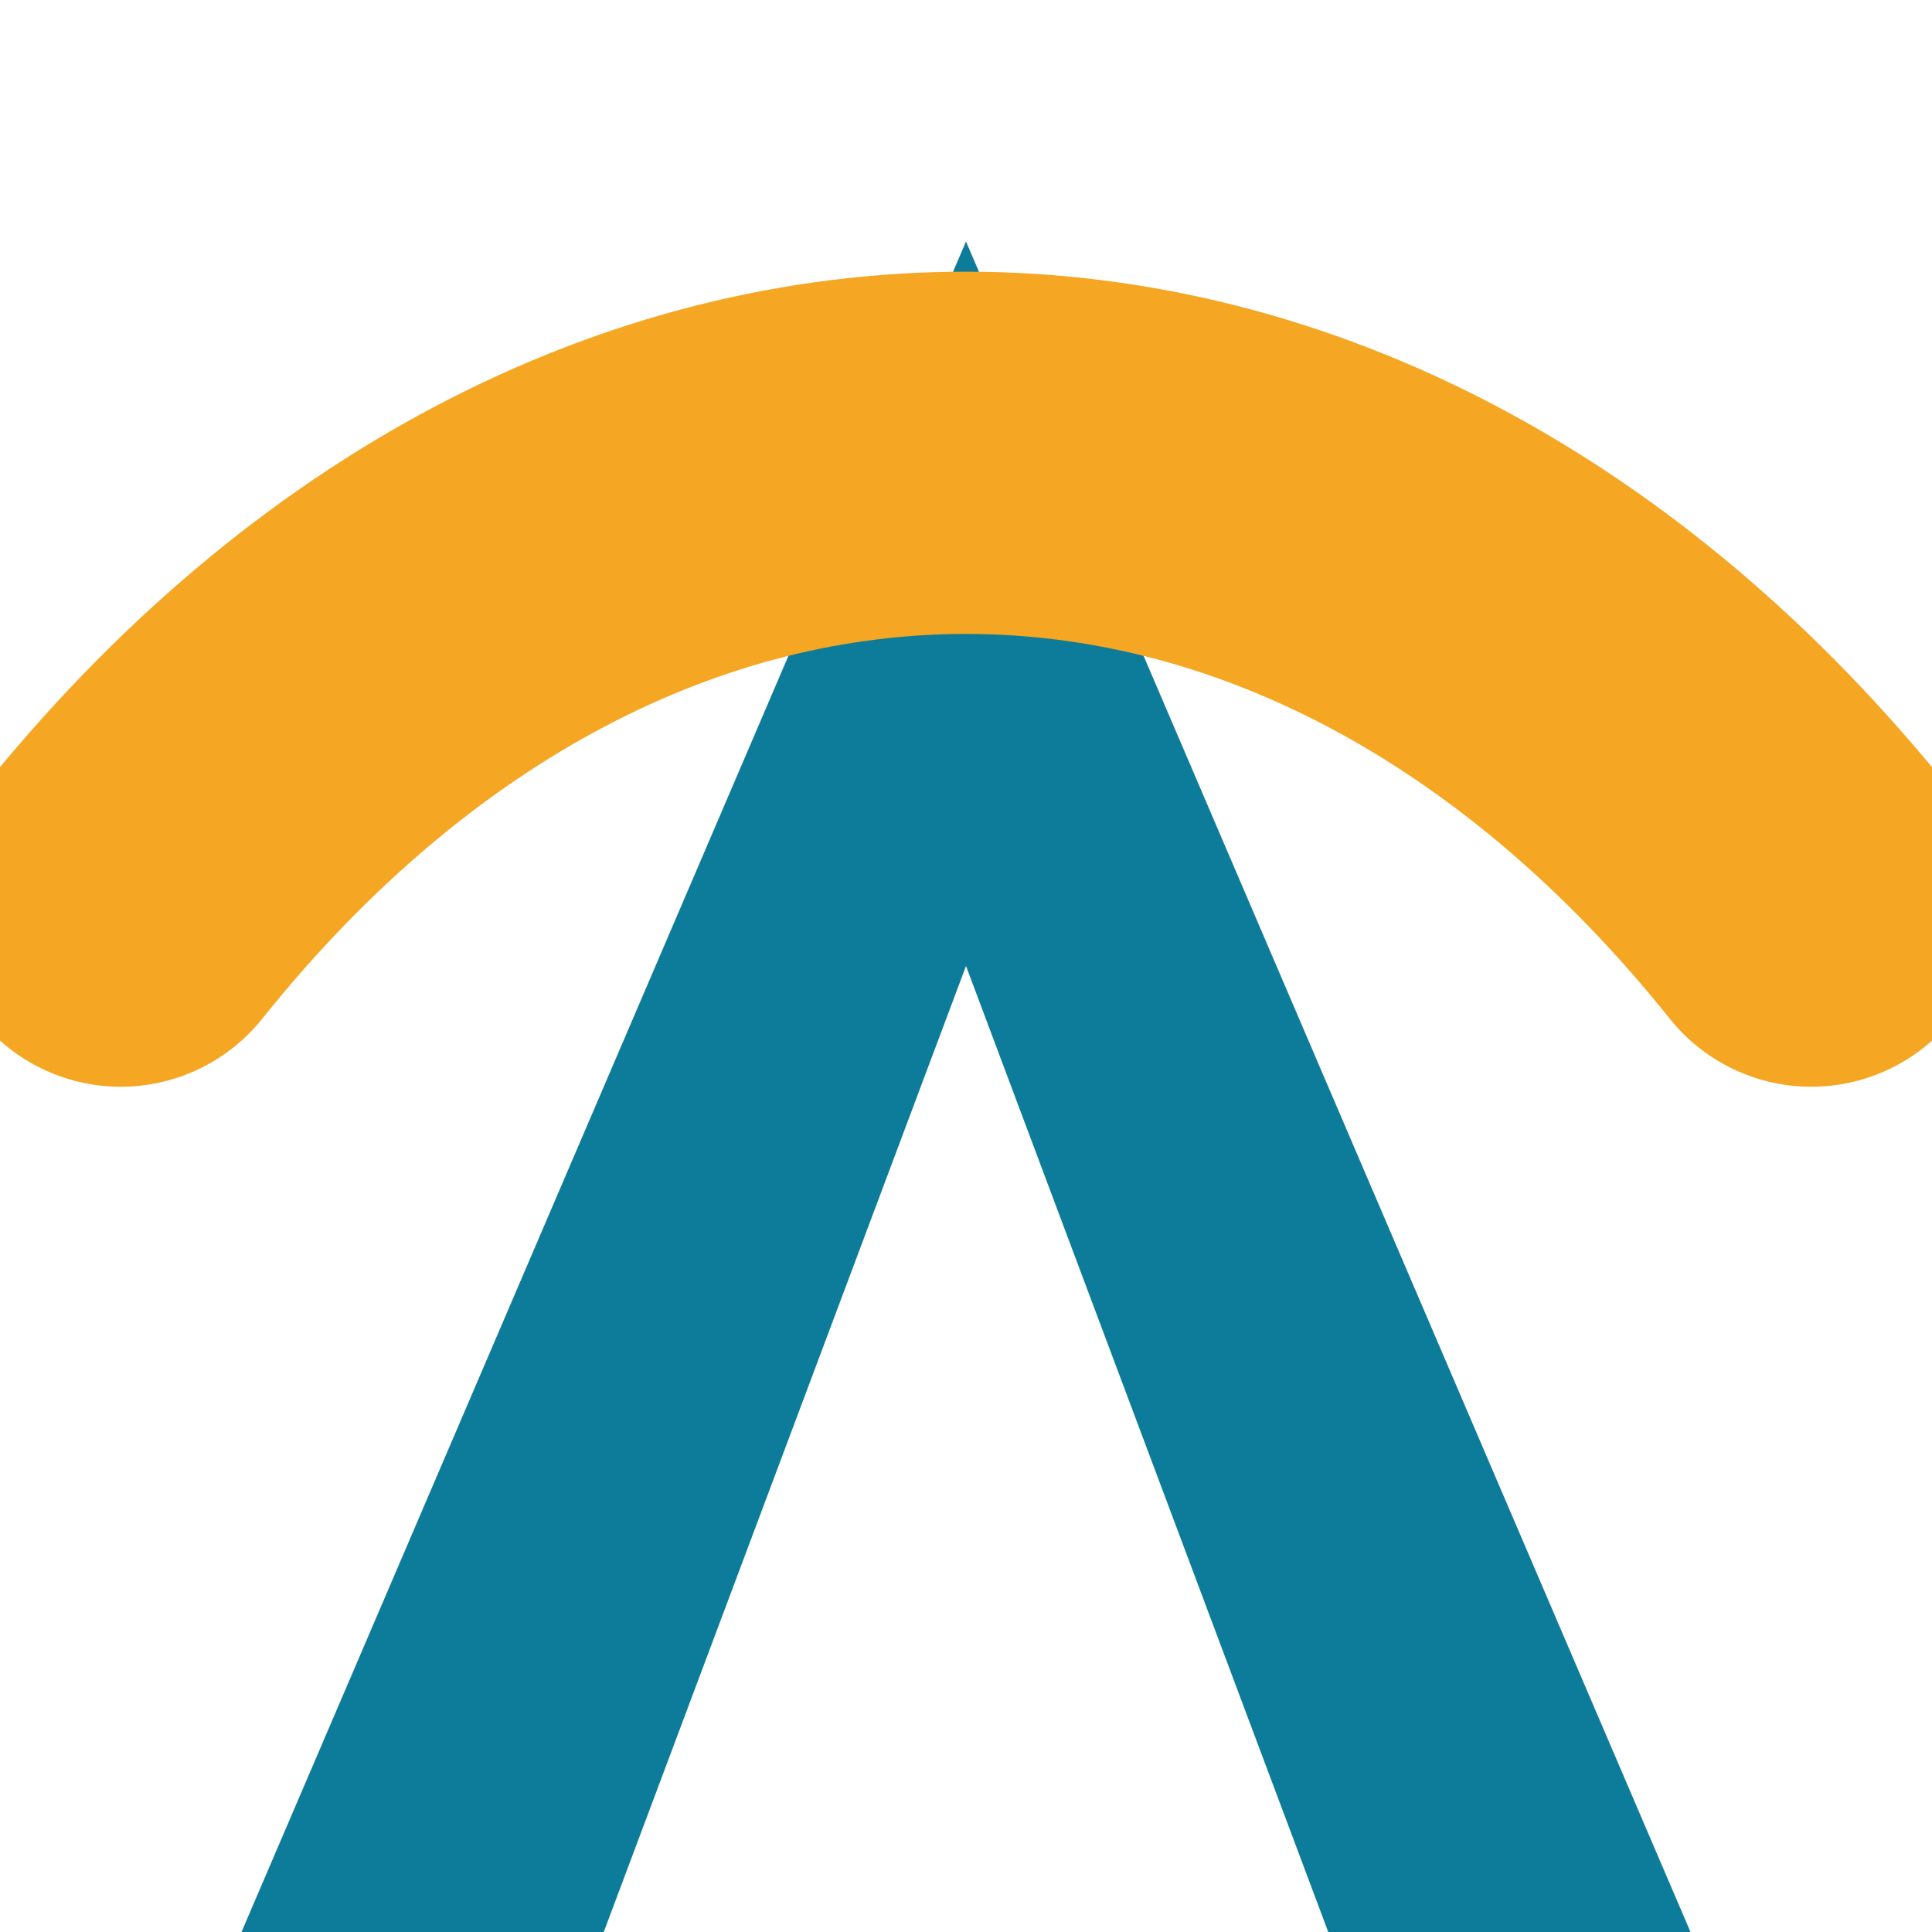
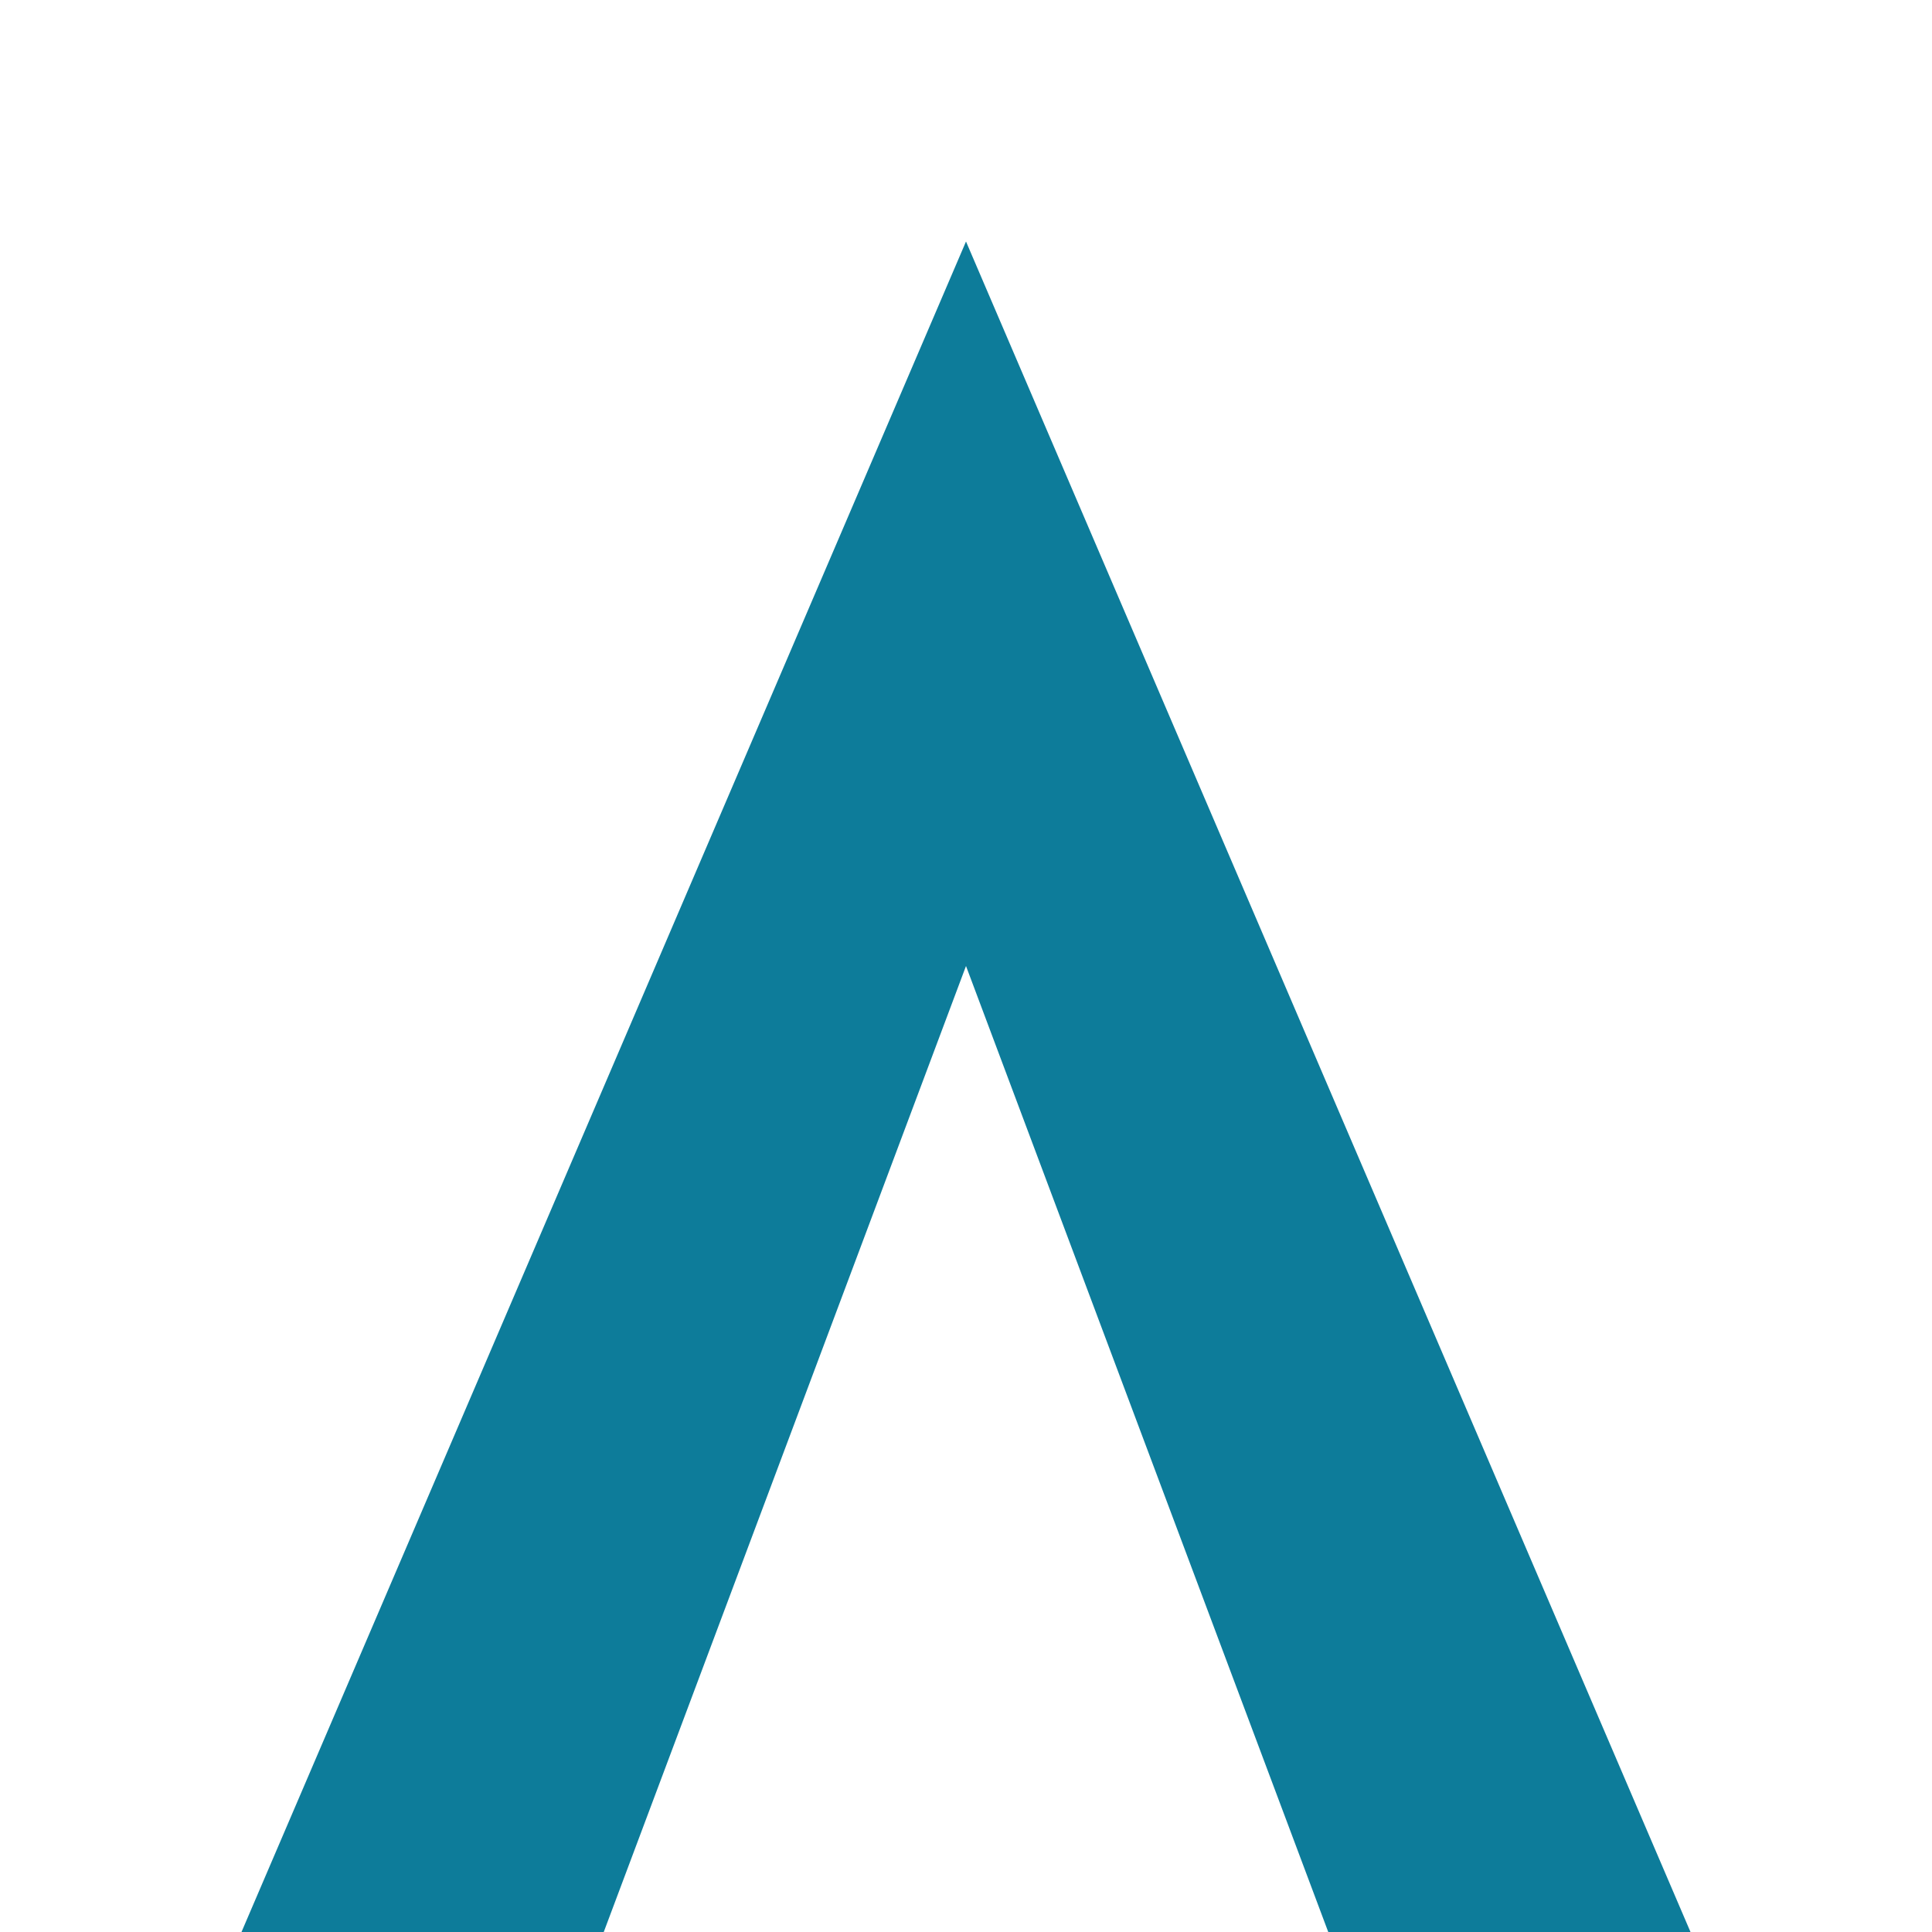
<svg xmlns="http://www.w3.org/2000/svg" viewBox="0 0 32 32" fill="none">
  <path d="M 4 32 L 16 4 L 28 32 H 22 L 16 16 L 10 32 H 4 Z" fill="#0D7C9A" />
-   <path d="M 2 15 C 10 5, 22 5, 30 15" stroke="#F5A623" stroke-width="6" stroke-linecap="round" fill="none" />
</svg>